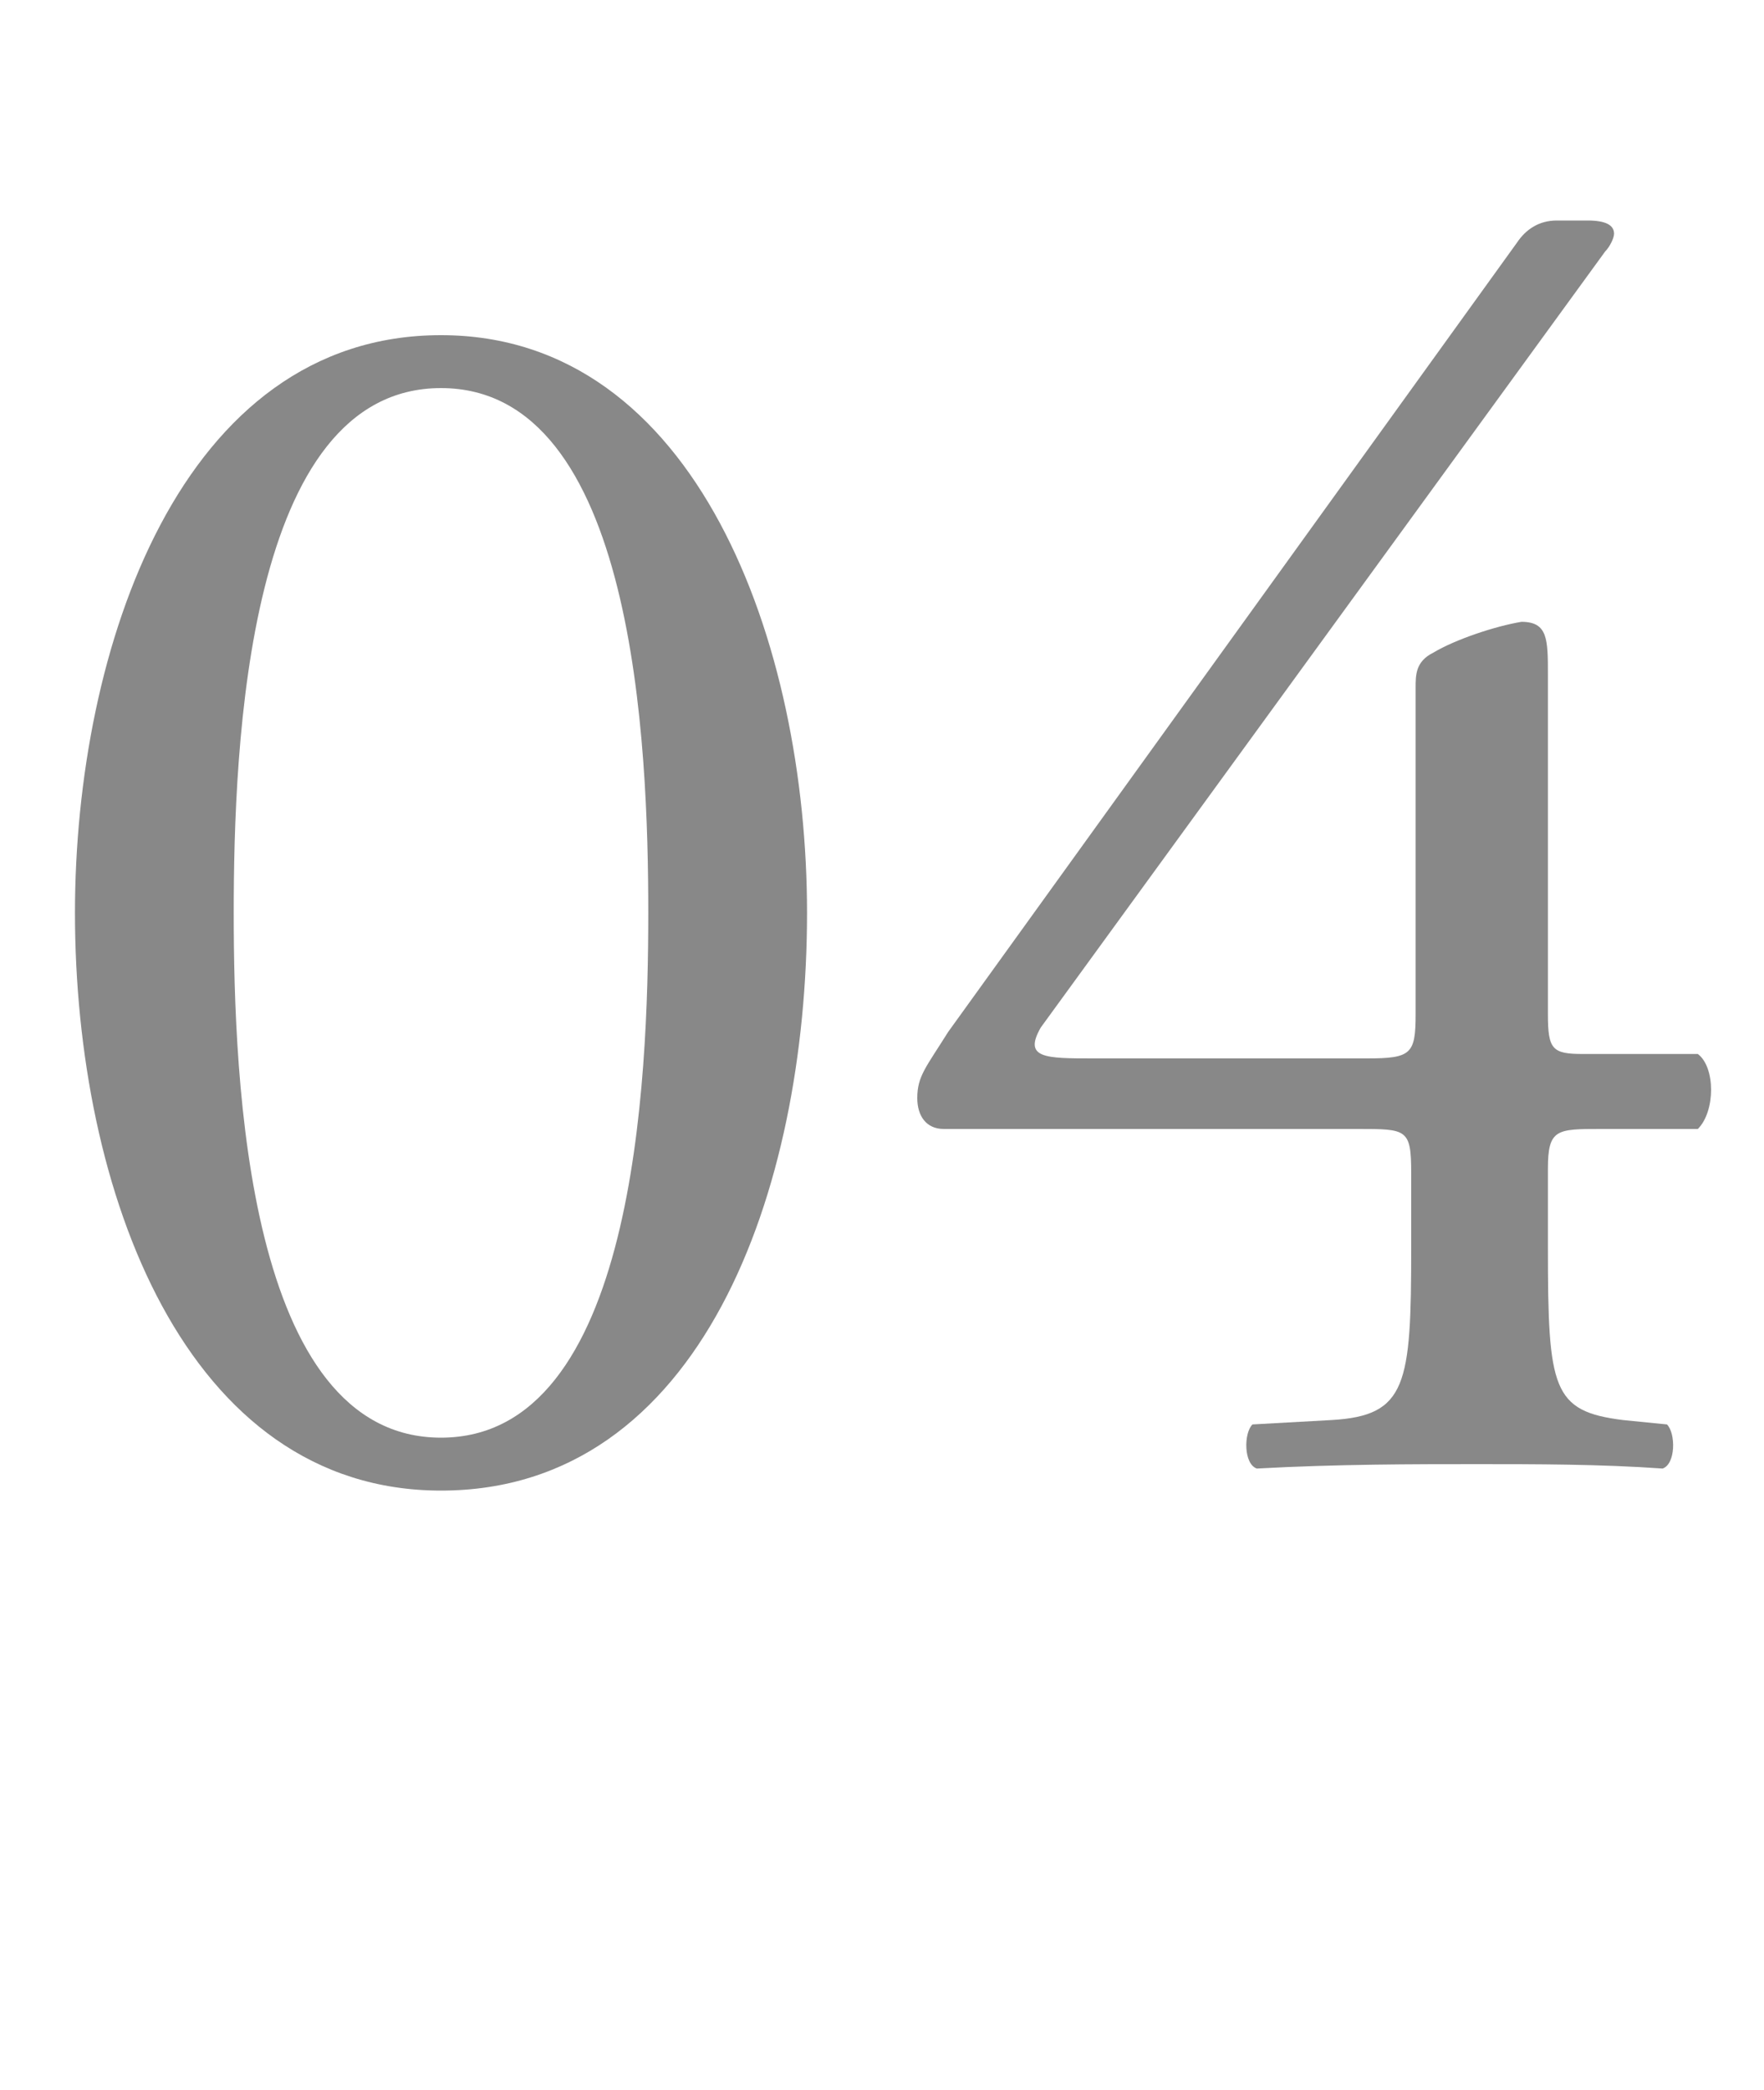
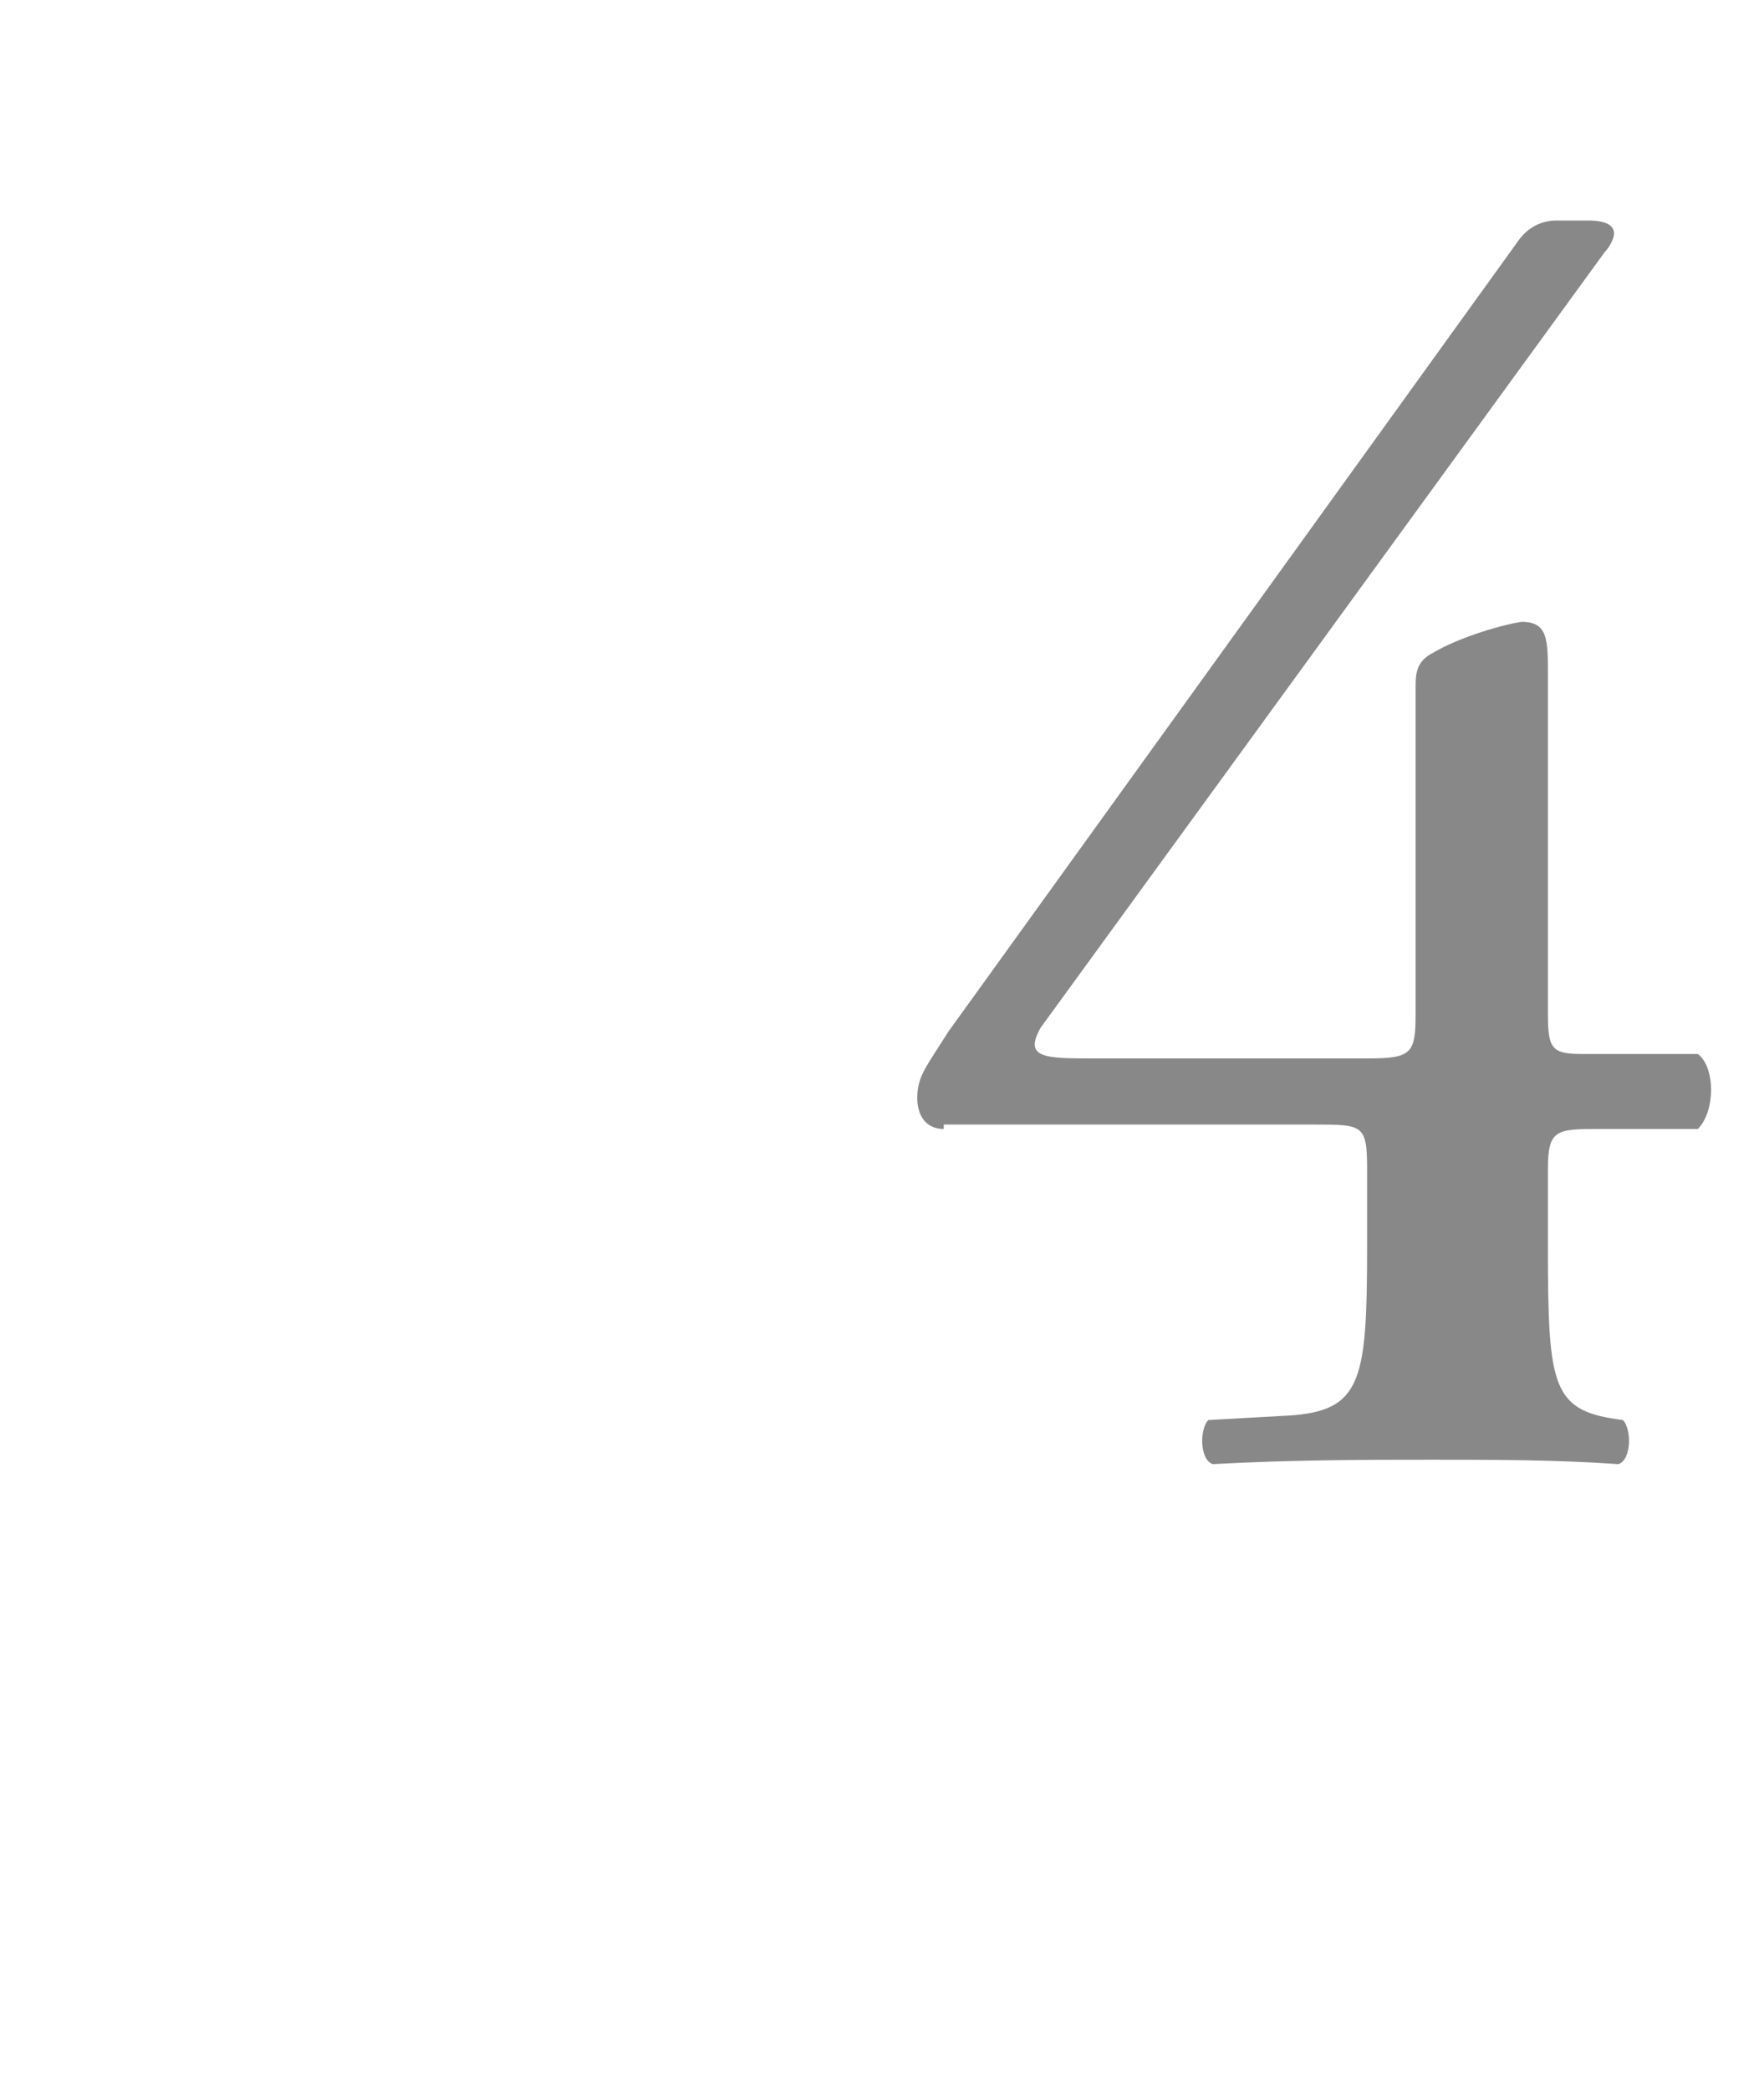
<svg xmlns="http://www.w3.org/2000/svg" version="1.1" id="レイヤー_1" x="0px" y="0px" viewBox="0 0 40 47.4" style="enable-background:new 0 0 40 47.4;" xml:space="preserve">
  <style type="text/css">
	.st0{enable-background:new    ;}
	.st1{fill:#888888;}
</style>
  <g id="レイヤー_2_00000052788684389850404440000003908278284459089821_">
    <g id="text">
      <g class="st0">
-         <path class="st1" d="M18.3,20.7c0,6.3-2.4,13.1-8.3,13.1c-5.8,0-8.3-6.8-8.3-13.1c0-6,2.4-13.1,8.3-13.1     C15.8,7.6,18.3,14.6,18.3,20.7z M5.3,20.7c0,3.8,0.3,11.9,4.7,11.9c4.4,0,4.7-8.1,4.7-11.9c0-3.8-0.3-11.9-4.7-11.9     C5.6,8.8,5.3,16.9,5.3,20.7z" />
-         <path class="st1" d="M21.4,25.6c-0.4,0-0.6-0.3-0.6-0.7c0-0.5,0.2-0.7,0.7-1.5L34.4,5.5C34.6,5.2,34.9,5,35.3,5H36     c0.4,0,0.6,0.1,0.6,0.3c0,0.1-0.1,0.3-0.2,0.4L23.6,23.3C23.2,24,23.7,24,24.8,24H31c1,0,1.1-0.1,1.1-1v-7.4c0-0.3,0-0.6,0.4-0.8     c0.5-0.3,1.4-0.6,2-0.7c0.6,0,0.6,0.4,0.6,1.2V23c0,0.8,0.1,0.9,0.8,0.9h2.6c0.4,0.3,0.4,1.3,0,1.7h-2.2c-1,0-1.2,0-1.2,0.9v1.8     c0,3.2,0.1,3.7,1.7,3.9l1,0.1c0.2,0.2,0.2,0.9-0.1,1c-1.4-0.1-2.9-0.1-4.2-0.1c-1.4,0-3.2,0-5,0.1c-0.3-0.1-0.3-0.8-0.1-1     l1.8-0.1c1.7-0.1,1.8-0.8,1.8-3.9v-1.7c0-1-0.1-1-1.2-1H21.4z" />
+         <path class="st1" d="M21.4,25.6c-0.4,0-0.6-0.3-0.6-0.7c0-0.5,0.2-0.7,0.7-1.5L34.4,5.5C34.6,5.2,34.9,5,35.3,5H36     c0.4,0,0.6,0.1,0.6,0.3c0,0.1-0.1,0.3-0.2,0.4L23.6,23.3C23.2,24,23.7,24,24.8,24H31c1,0,1.1-0.1,1.1-1v-7.4c0-0.3,0-0.6,0.4-0.8     c0.5-0.3,1.4-0.6,2-0.7c0.6,0,0.6,0.4,0.6,1.2V23c0,0.8,0.1,0.9,0.8,0.9h2.6c0.4,0.3,0.4,1.3,0,1.7h-2.2c-1,0-1.2,0-1.2,0.9v1.8     c0,3.2,0.1,3.7,1.7,3.9c0.2,0.2,0.2,0.9-0.1,1c-1.4-0.1-2.9-0.1-4.2-0.1c-1.4,0-3.2,0-5,0.1c-0.3-0.1-0.3-0.8-0.1-1     l1.8-0.1c1.7-0.1,1.8-0.8,1.8-3.9v-1.7c0-1-0.1-1-1.2-1H21.4z" />
      </g>
    </g>
  </g>
</svg>